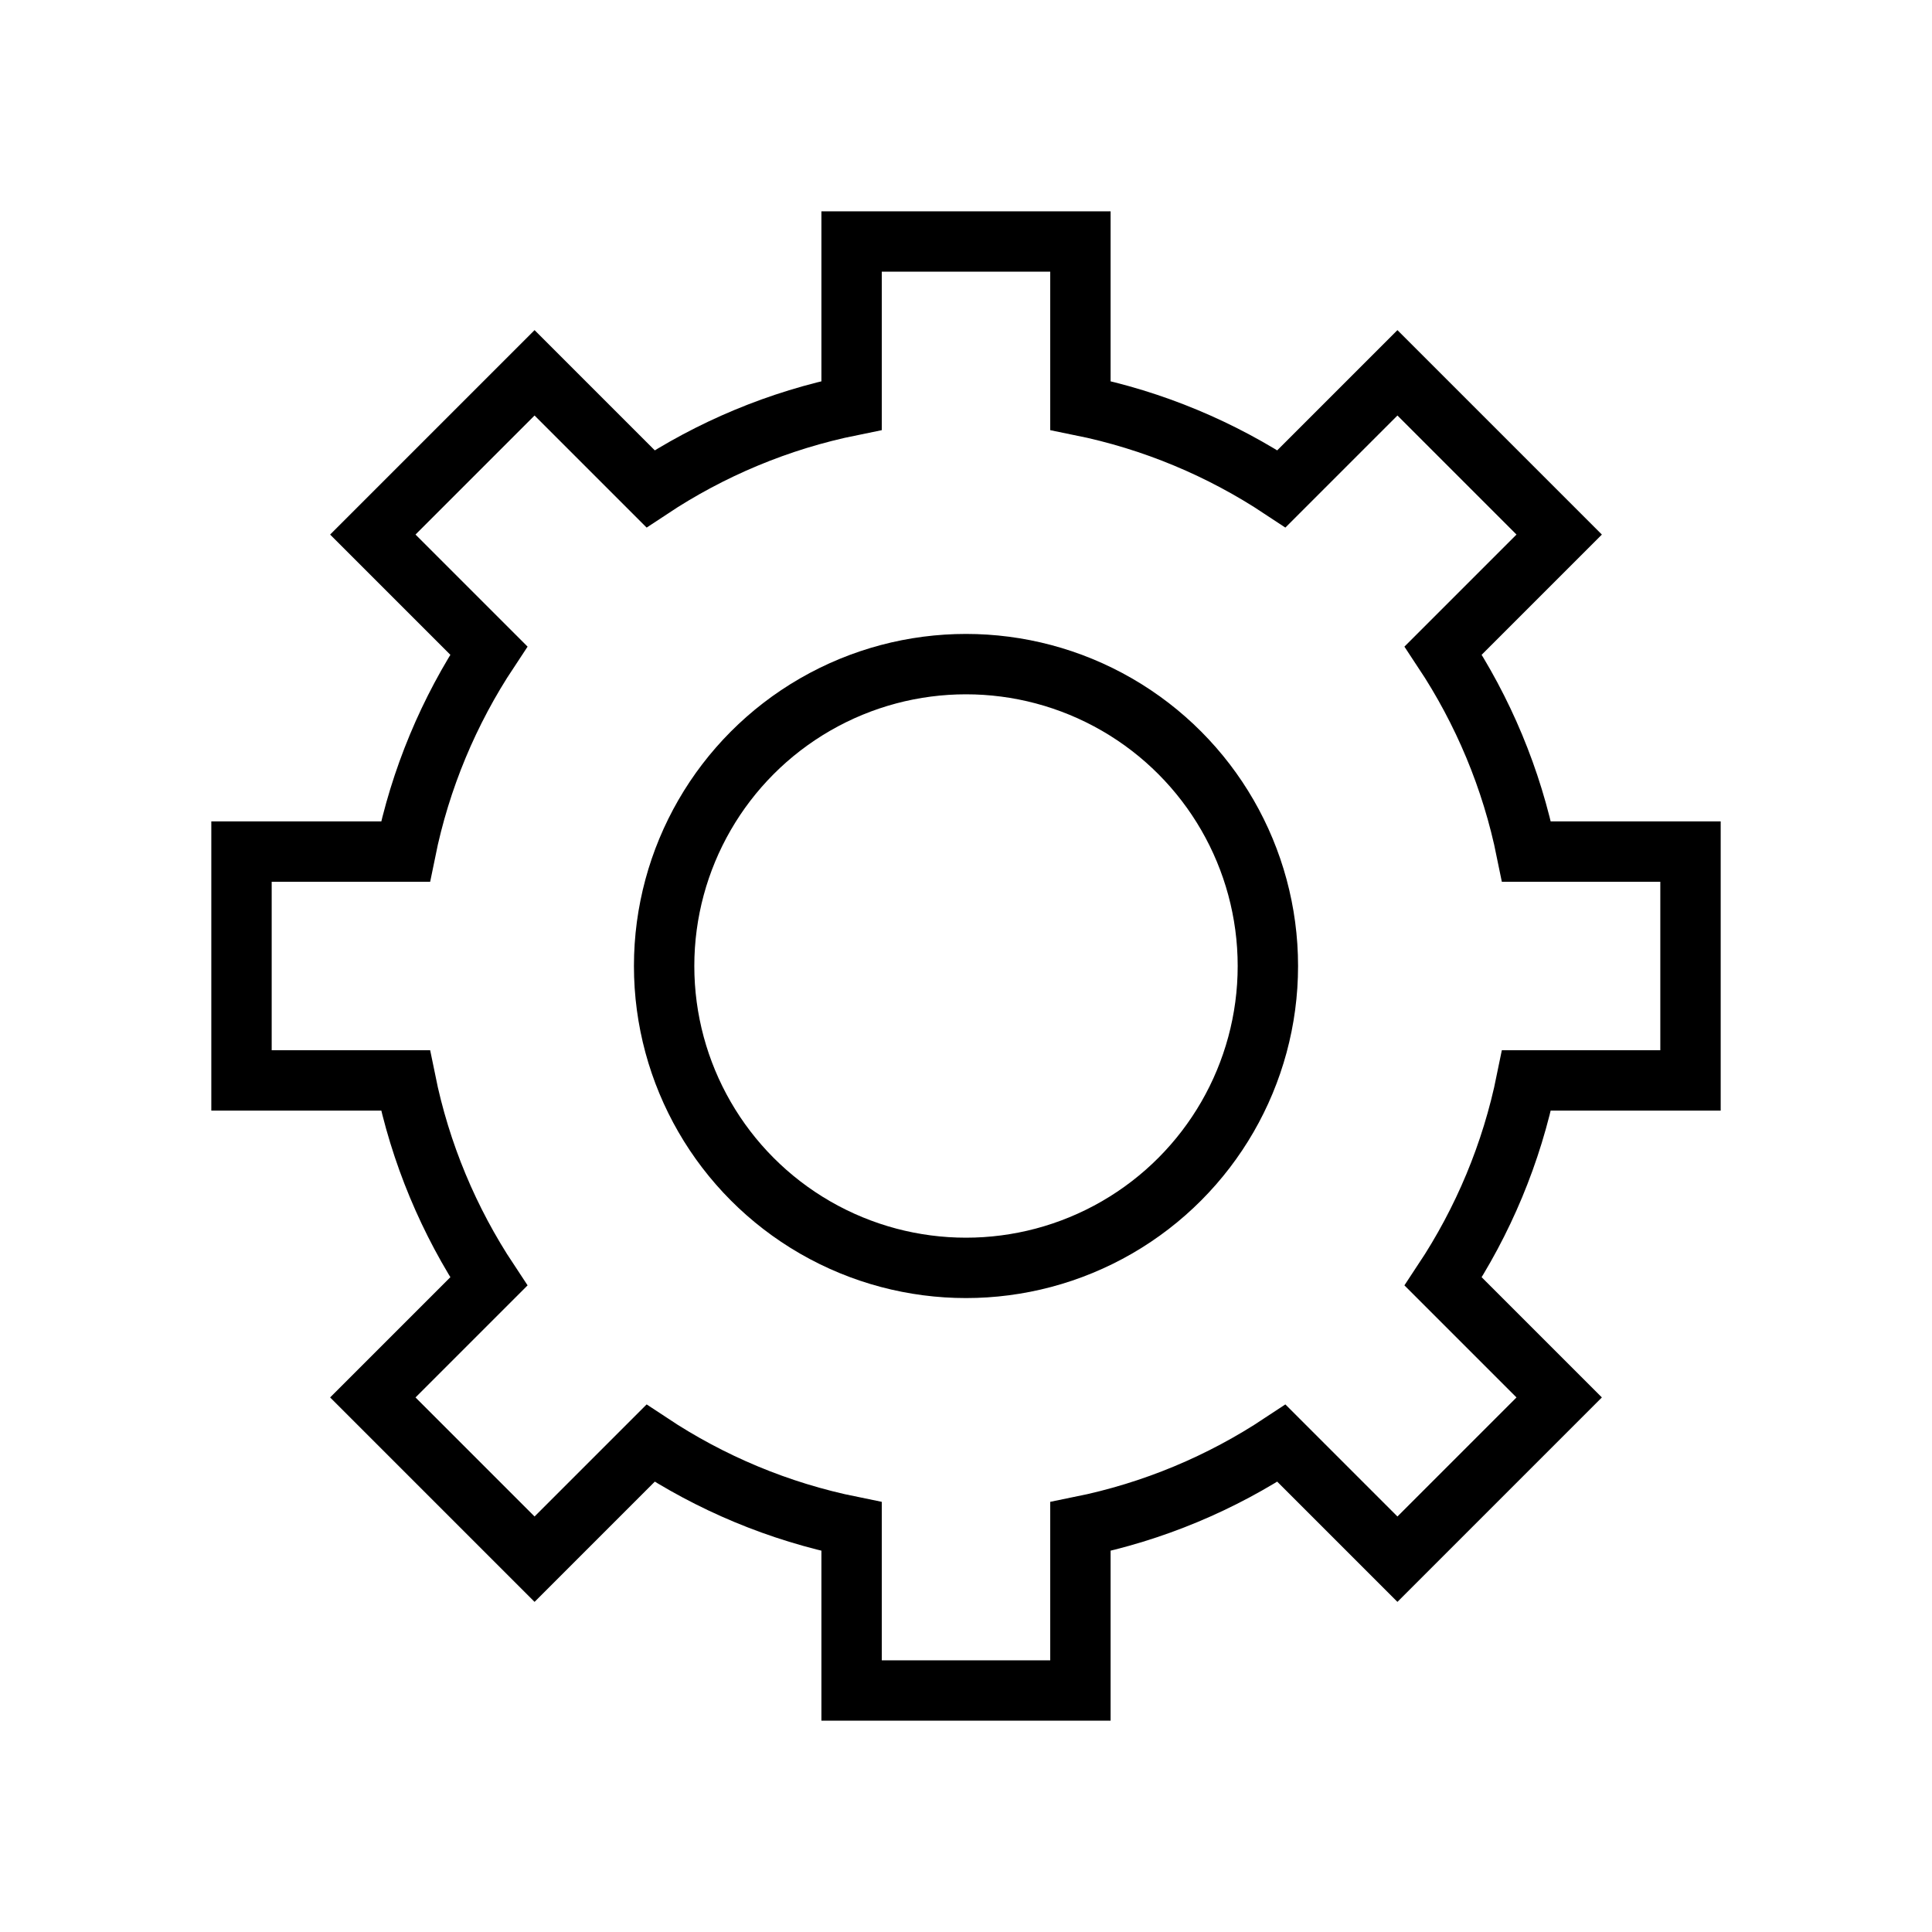
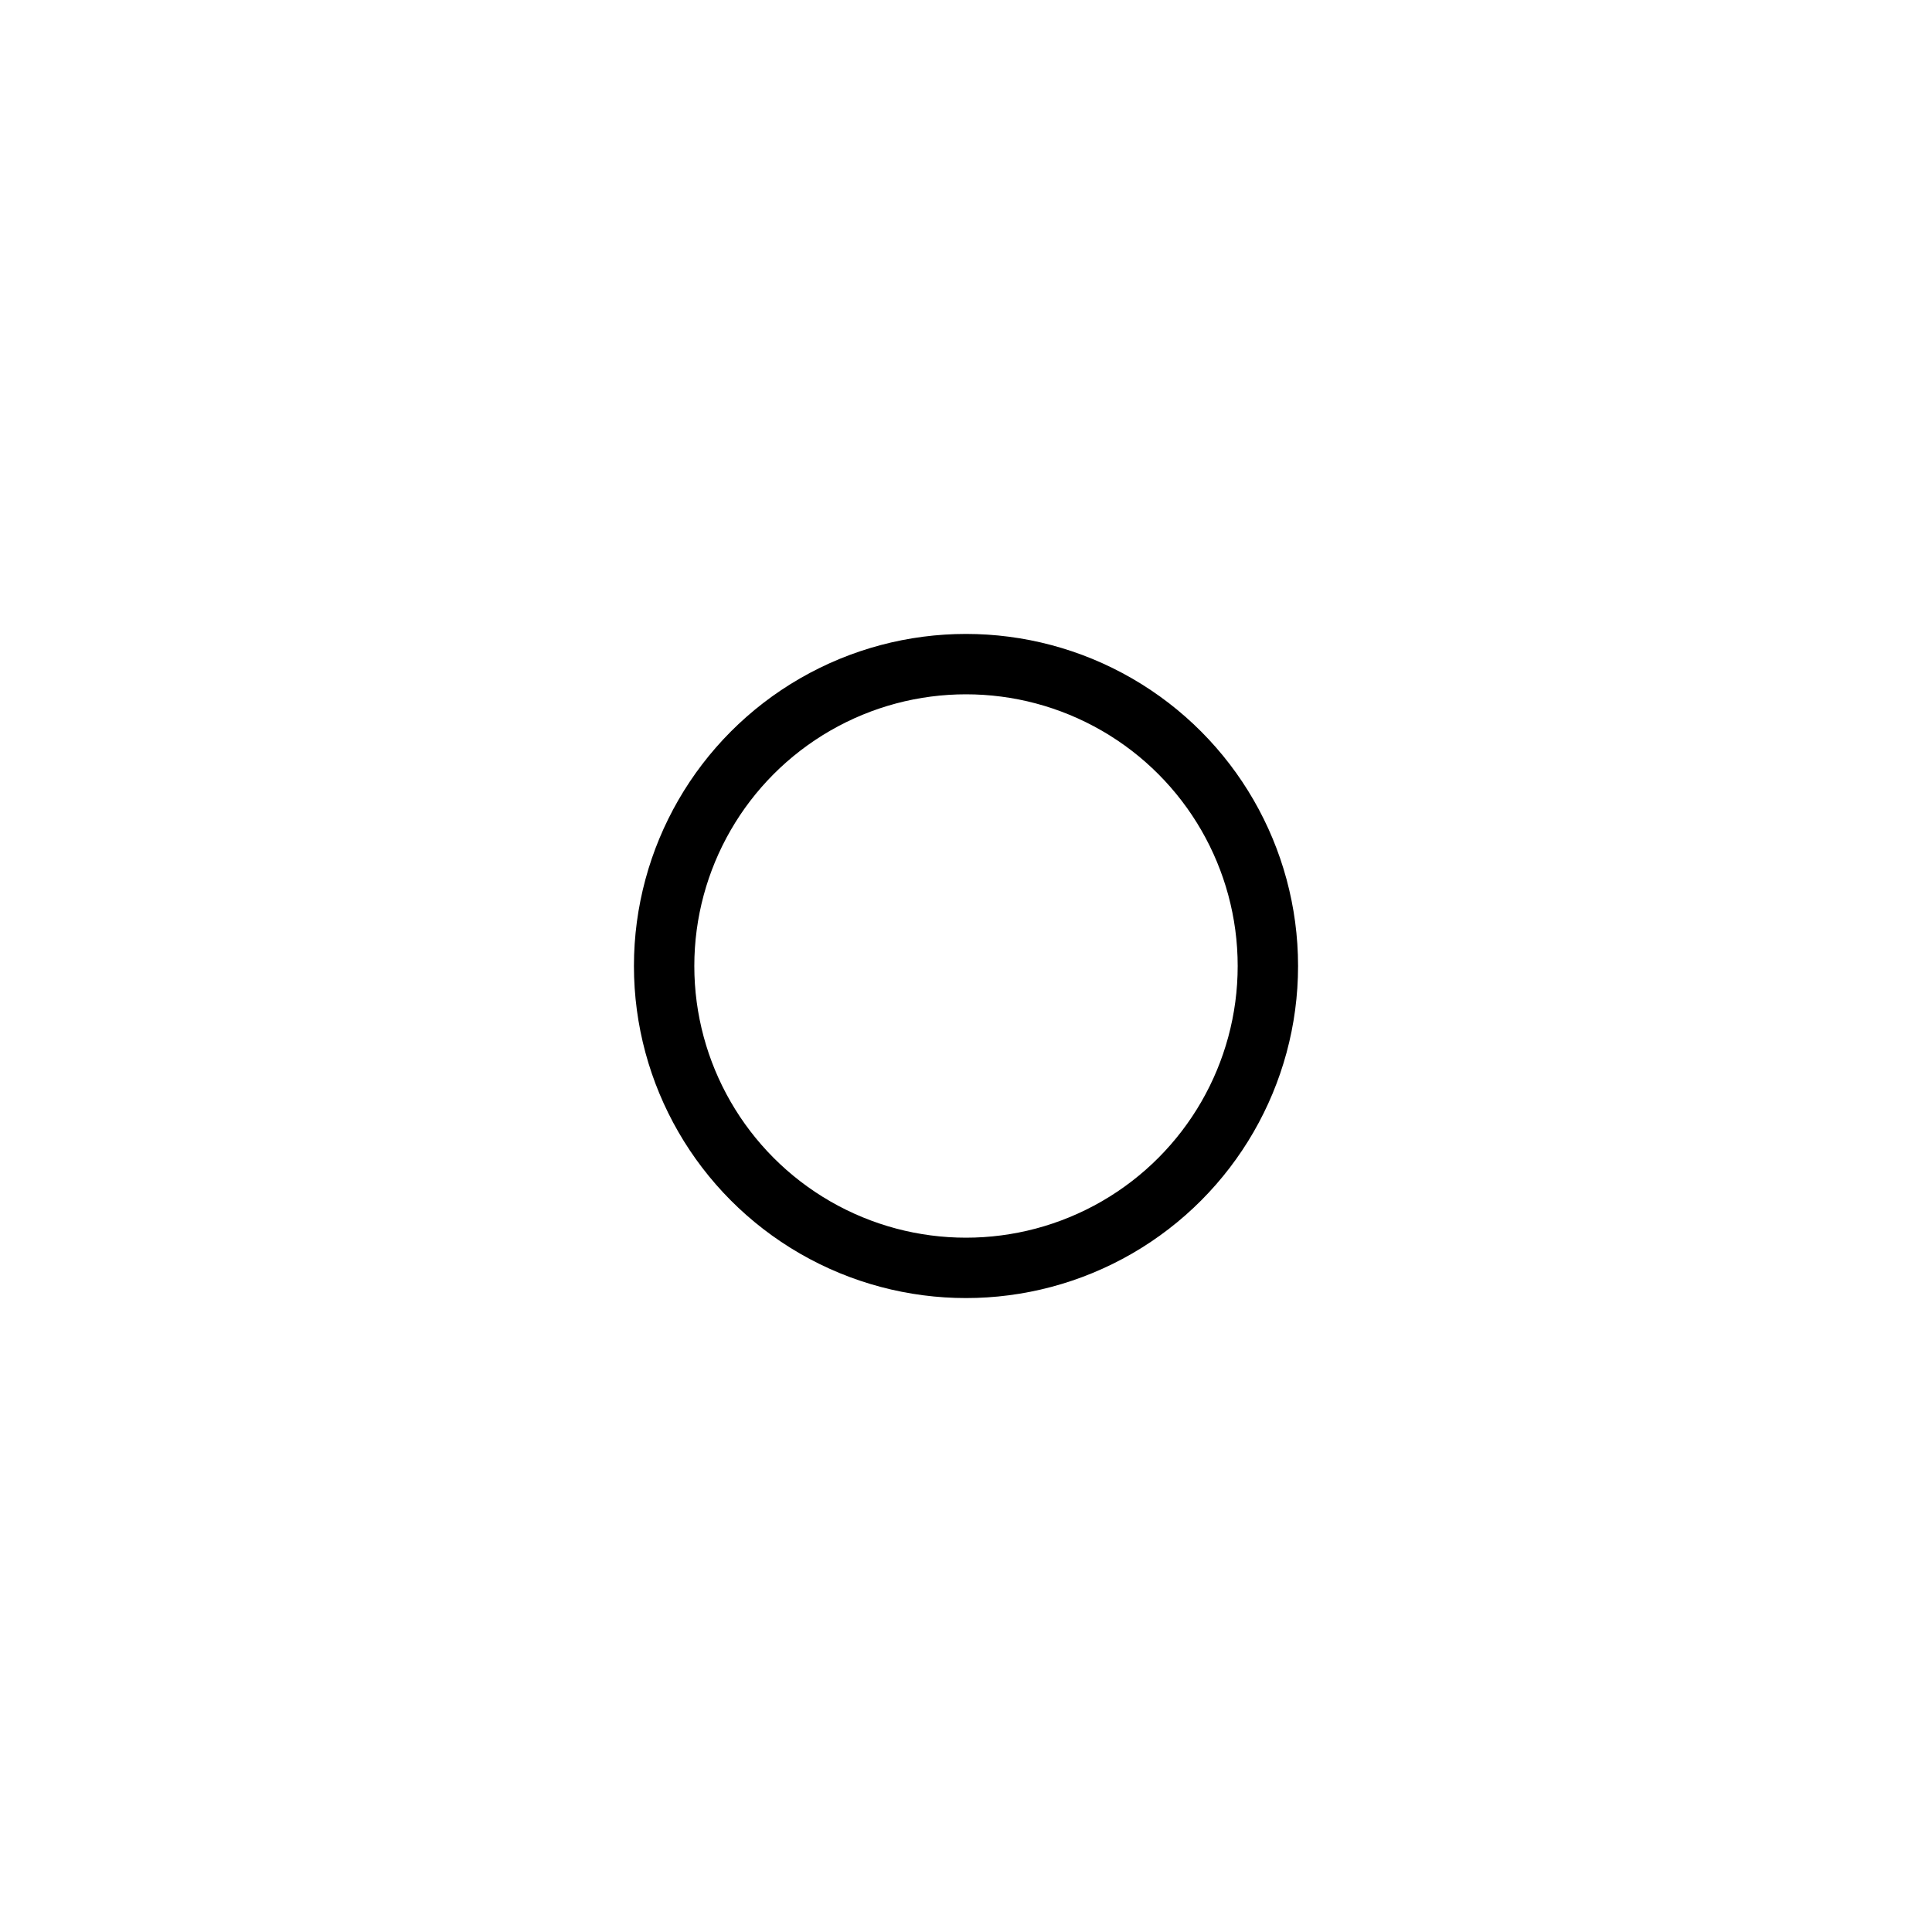
<svg xmlns="http://www.w3.org/2000/svg" width="32px" height="32px" viewBox="0 0 32 32" version="1.1">
  <title>settings_active</title>
  <desc>Created with Sketch.</desc>
  <g id="settings_active" stroke="none" stroke-width="1" fill="none" fill-rule="evenodd">
    <g id="Group-4" transform="translate(4, 4)" stroke="#000000">
-       <path d="M4.096,6.775 L2.175,4.854 L4.854,2.175 L6.775,4.096 C7.77,3.437 8.896,2.961 10.105,2.716 L10.105,0 L13.895,0 L13.895,2.716 C15.104,2.961 16.23,3.437 17.225,4.096 L19.146,2.175 L21.825,4.854 L19.904,6.775 C20.563,7.77 21.039,8.896 21.284,10.105 L24,10.105 L24,13.895 L21.284,13.895 C21.039,15.104 20.563,16.23 19.904,17.225 L21.825,19.146 L19.146,21.825 L17.225,19.904 C16.23,20.563 15.104,21.039 13.895,21.284 L13.895,24 L10.105,24 L10.105,21.284 C8.896,21.039 7.77,20.563 6.775,19.904 L4.854,21.825 L2.175,19.146 L4.096,17.225 C3.437,16.23 2.961,15.104 2.716,13.895 L1.81188398e-13,13.895 L1.81188398e-13,10.105 L2.716,10.105 C2.961,8.896 3.437,7.77 4.096,6.775 Z" id="Combined-Shape" />
      <circle id="Oval" cx="12" cy="12" r="5" />
    </g>
  </g>
</svg>